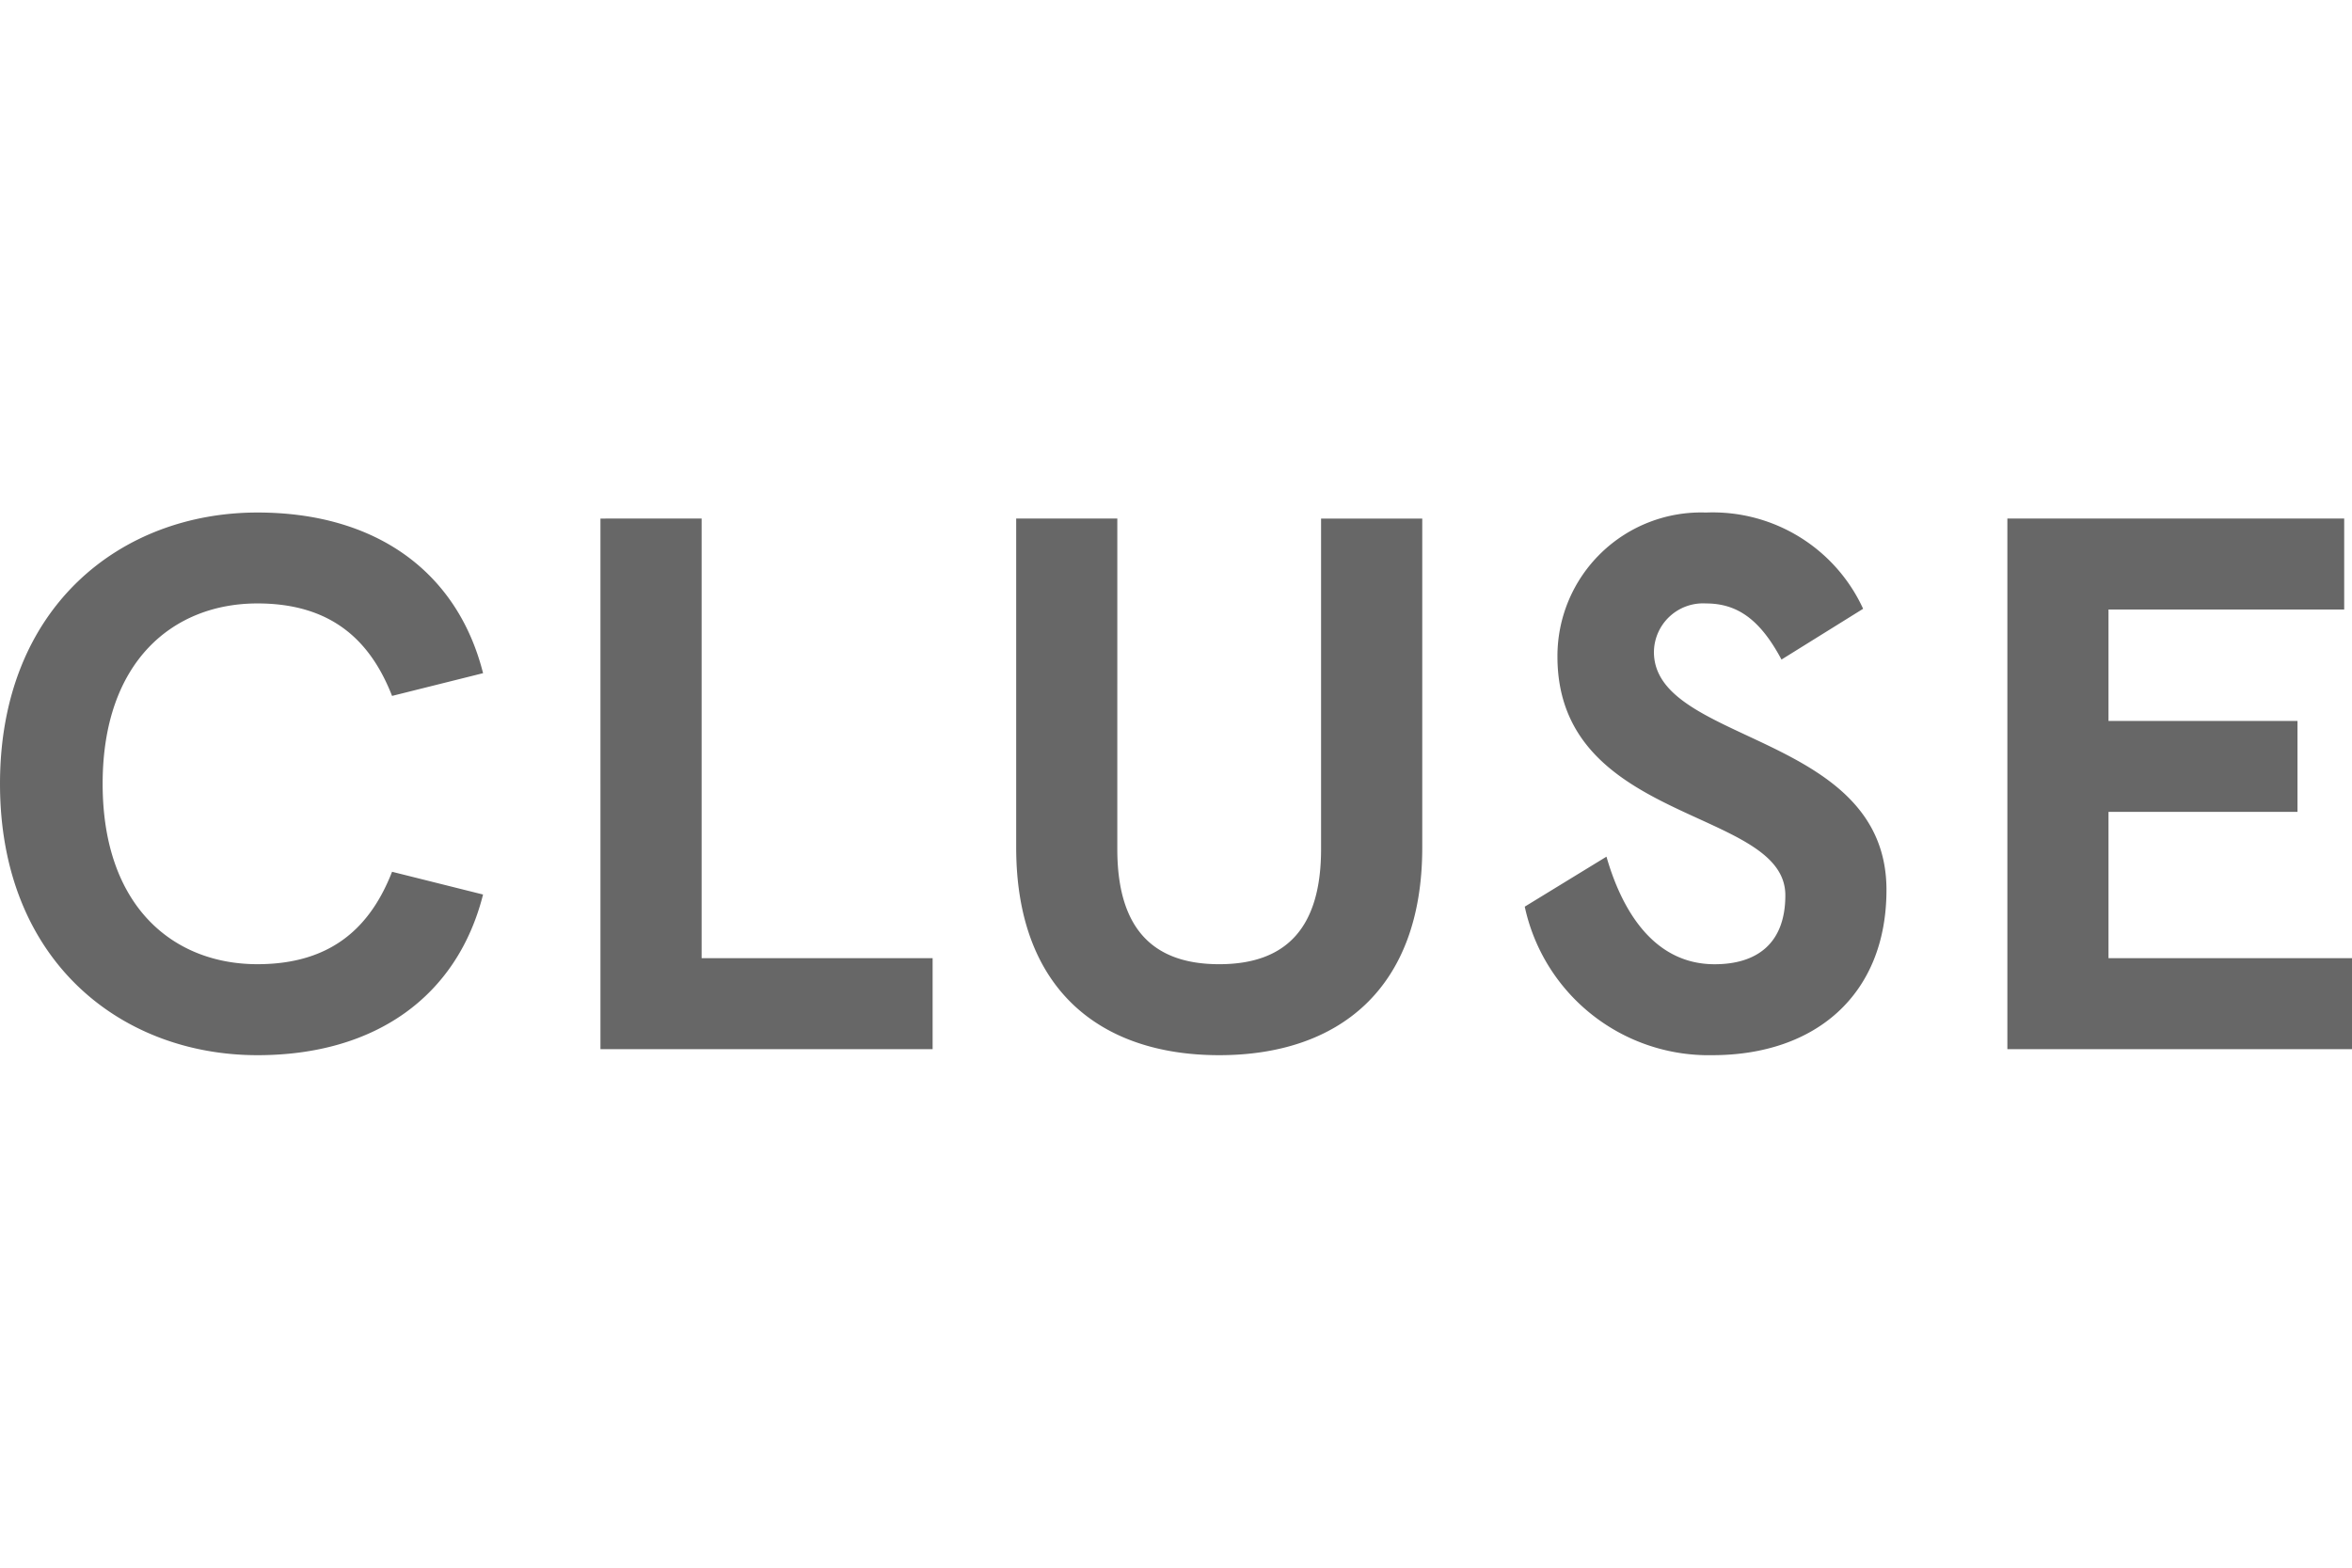
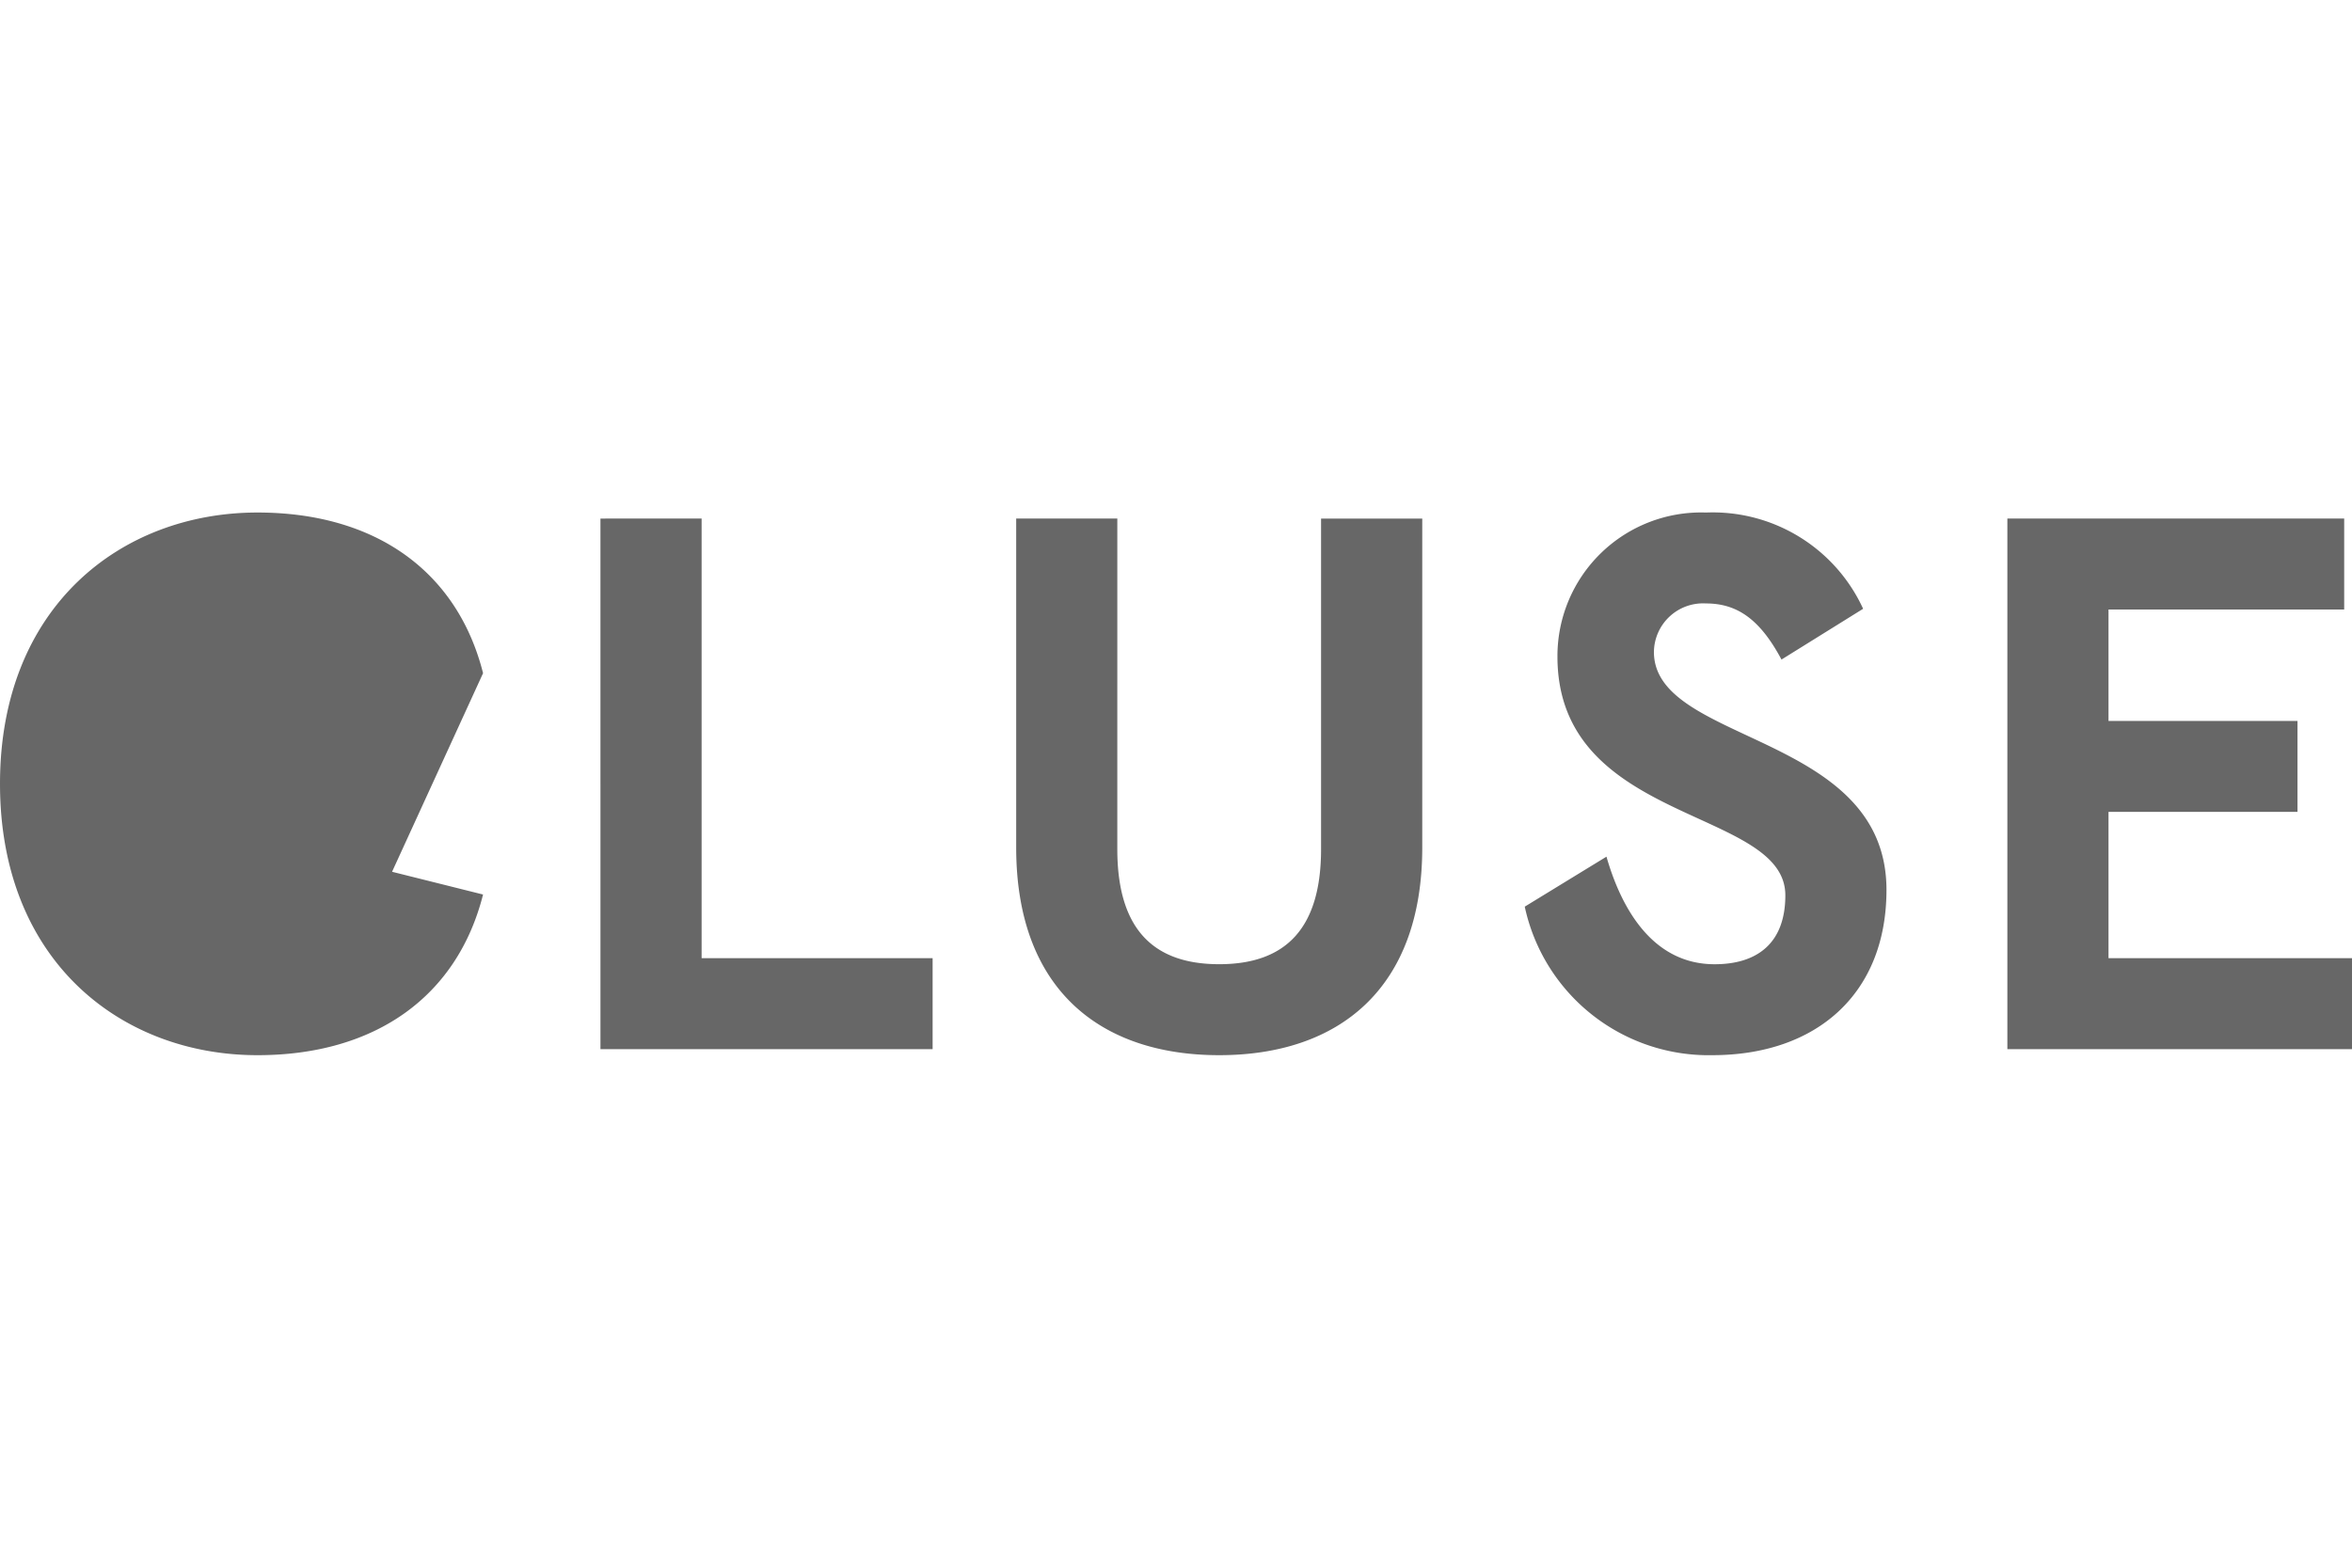
<svg xmlns="http://www.w3.org/2000/svg" width="150" height="100" viewBox="0 0 150 100">
  <defs>
    <style>.a{fill:#676767;fill-rule:evenodd;}</style>
  </defs>
-   <path class="a" d="M30.808,42.941c-1.636-6.477-6.843-10.248-14.386-10.248C7.741,32.692,0,38.688,0,49.998c0,11.314,7.74,17.31,16.421,17.31,7.542,0,12.75-3.771,14.386-10.248l-5.803-1.451c-1.341,3.43-3.771,5.895-8.584,5.895-5.358,0-9.874-3.671-9.874-11.506,0-7.832,4.516-11.506,9.874-11.506,4.813,0,7.243,2.468,8.584,5.899Zm7.486-9.863V66.923H59.478V61.119H44.746V33.077Zm52.412,0H84.252V54.158c0,4.93-2.129,7.347-6.497,7.347-4.364,0-6.498-2.417-6.498-7.347V33.077h-6.449V54.062c0,9.042,5.355,13.246,12.947,13.246s12.95-4.204,12.95-13.246V33.077Zm28.116,5.755a10.551,10.551,0,0,0-10.02-6.139,9.162,9.162,0,0,0-9.475,9.186c0,10.733,14.534,9.619,14.534,15.23,0,3.094-1.835,4.397-4.511,4.397-3.771,0-5.856-3.239-6.897-6.862L97.242,57.834a11.995,11.995,0,0,0,11.956,9.474c6.65,0,11.113-3.916,11.113-10.54,0-10.056-14.831-9.283-14.831-15.181a3.134,3.134,0,0,1,3.323-3.094c2.033,0,3.472,1.066,4.813,3.579Zm9.199-5.755V66.923H150V61.119H134.471v-9.33h12.053V45.986H134.471V38.88h15.031V33.077H128.021Z" />
+   <path class="a" d="M30.808,42.941c-1.636-6.477-6.843-10.248-14.386-10.248C7.741,32.692,0,38.688,0,49.998c0,11.314,7.74,17.31,16.421,17.31,7.542,0,12.75-3.771,14.386-10.248l-5.803-1.451Zm7.486-9.863V66.923H59.478V61.119H44.746V33.077Zm52.412,0H84.252V54.158c0,4.93-2.129,7.347-6.497,7.347-4.364,0-6.498-2.417-6.498-7.347V33.077h-6.449V54.062c0,9.042,5.355,13.246,12.947,13.246s12.95-4.204,12.95-13.246V33.077Zm28.116,5.755a10.551,10.551,0,0,0-10.02-6.139,9.162,9.162,0,0,0-9.475,9.186c0,10.733,14.534,9.619,14.534,15.23,0,3.094-1.835,4.397-4.511,4.397-3.771,0-5.856-3.239-6.897-6.862L97.242,57.834a11.995,11.995,0,0,0,11.956,9.474c6.65,0,11.113-3.916,11.113-10.54,0-10.056-14.831-9.283-14.831-15.181a3.134,3.134,0,0,1,3.323-3.094c2.033,0,3.472,1.066,4.813,3.579Zm9.199-5.755V66.923H150V61.119H134.471v-9.33h12.053V45.986H134.471V38.88h15.031V33.077H128.021Z" />
</svg>